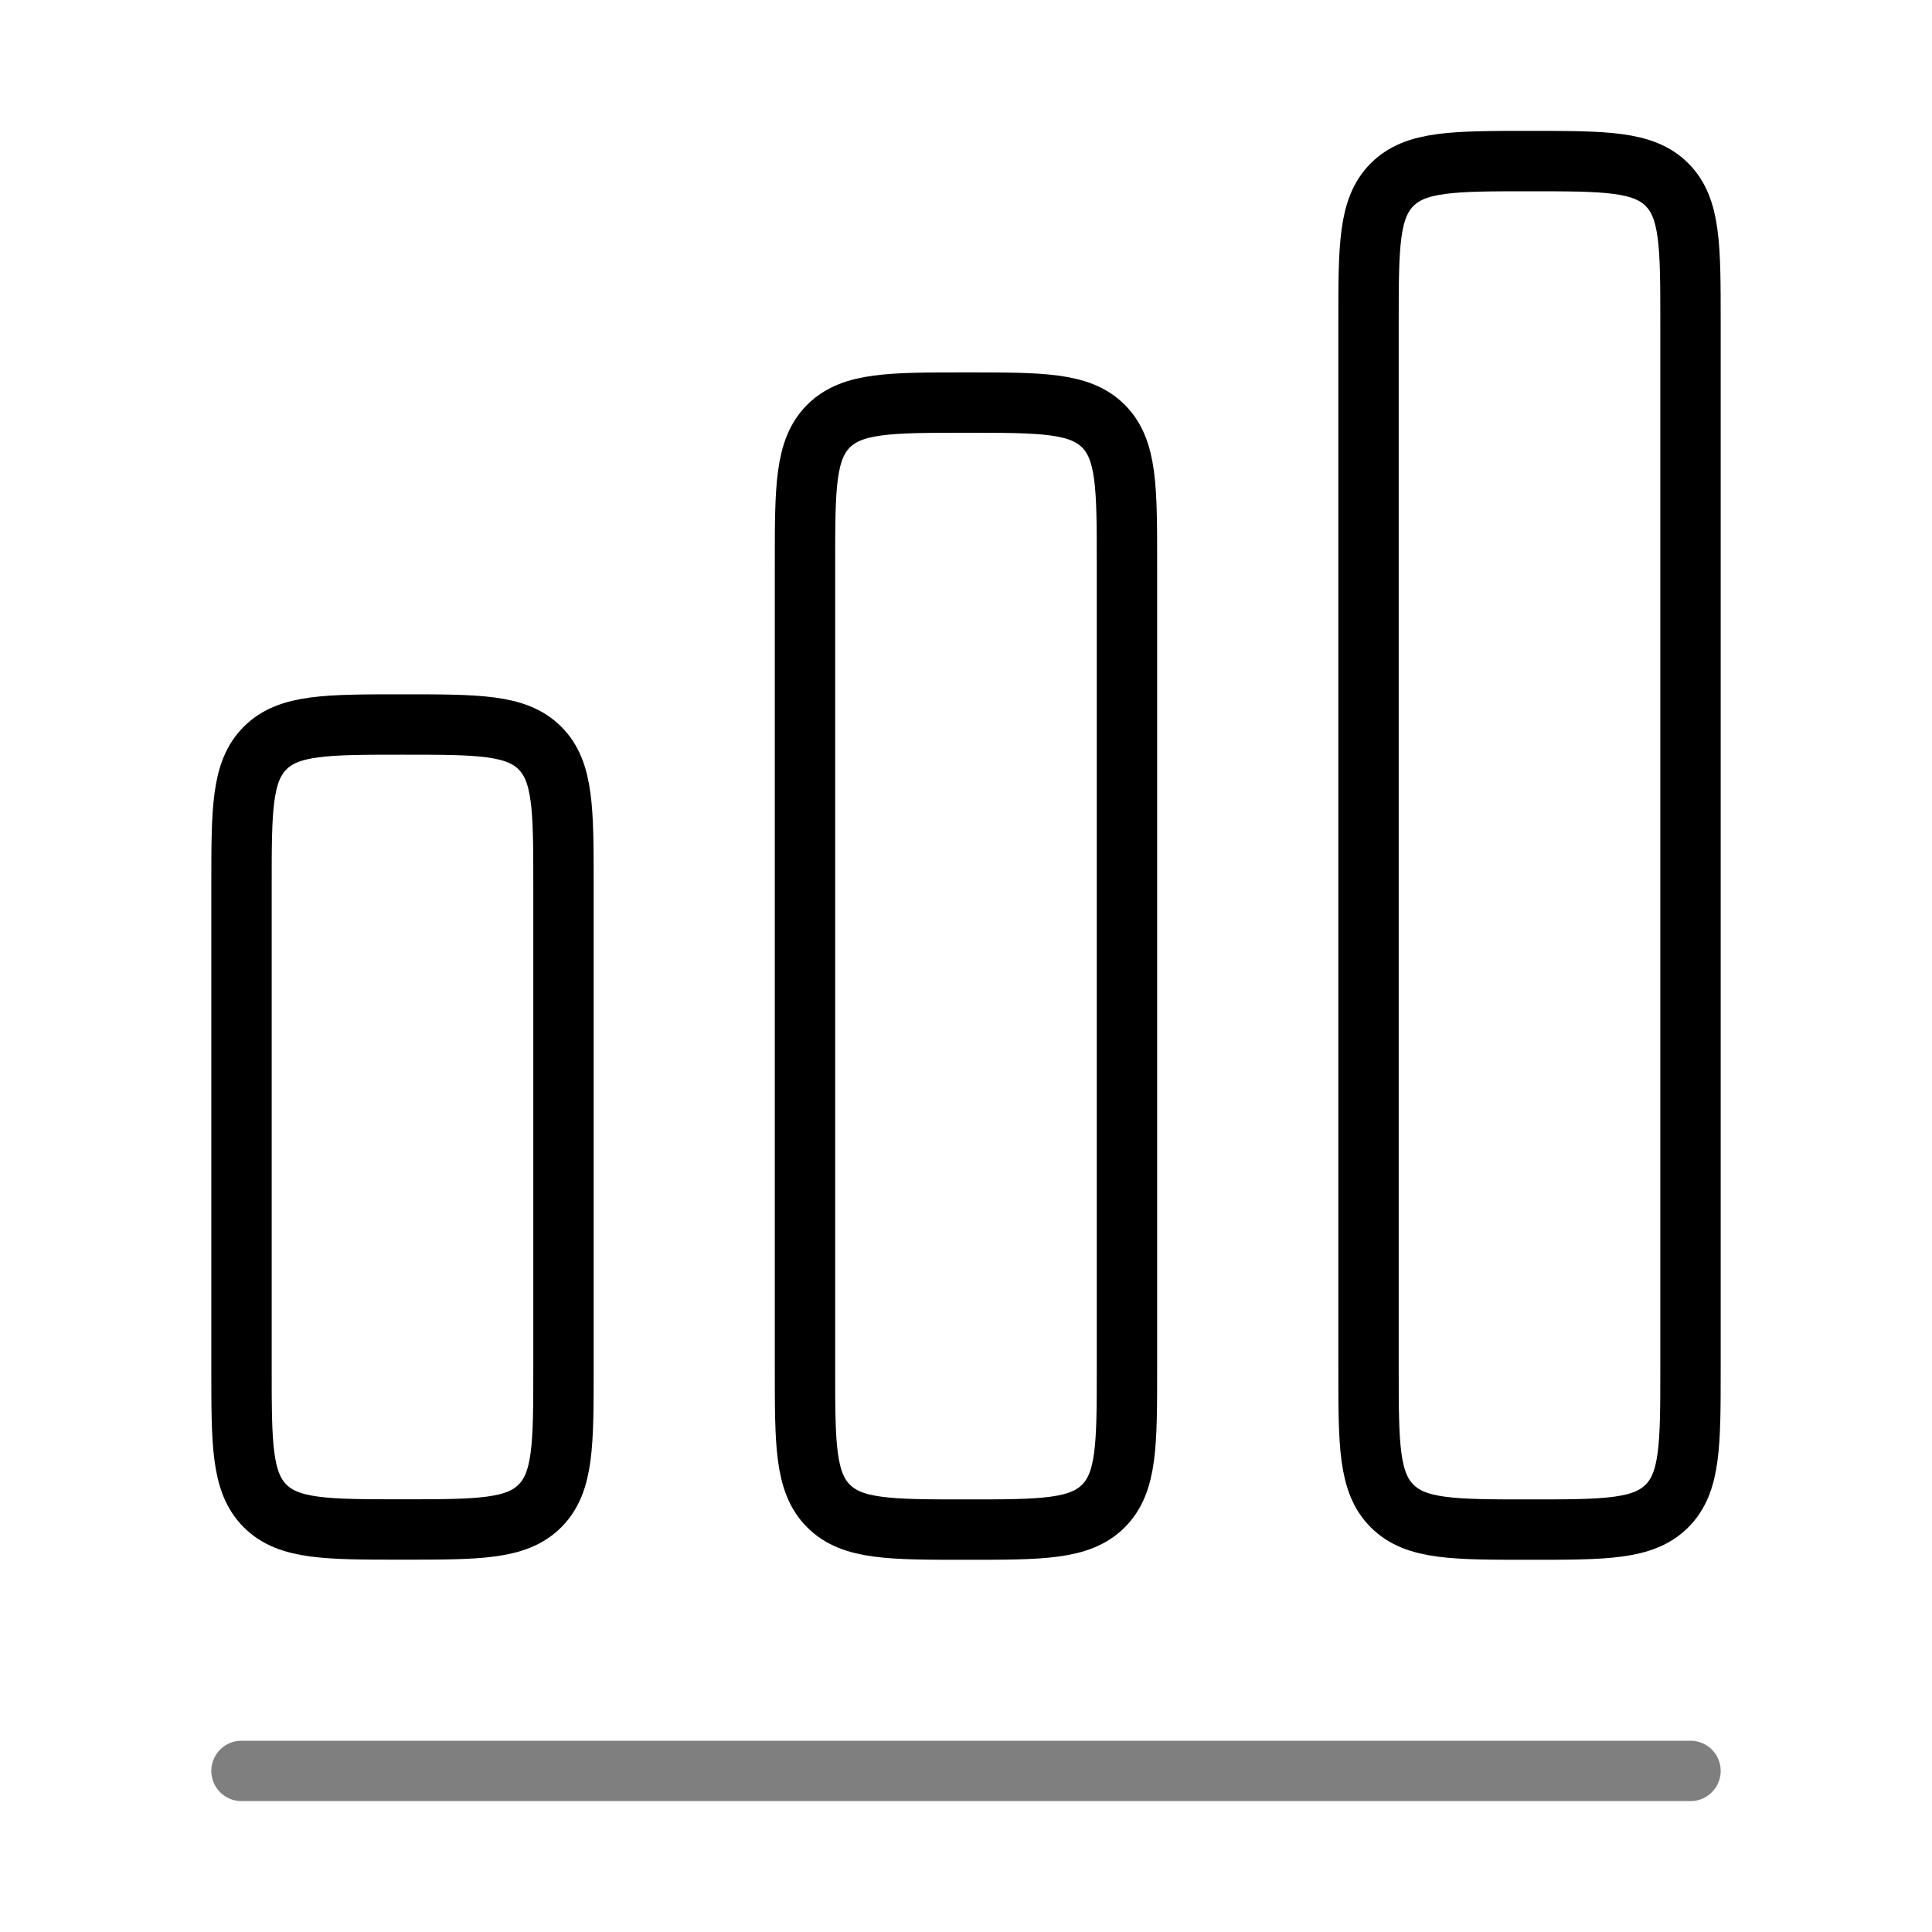
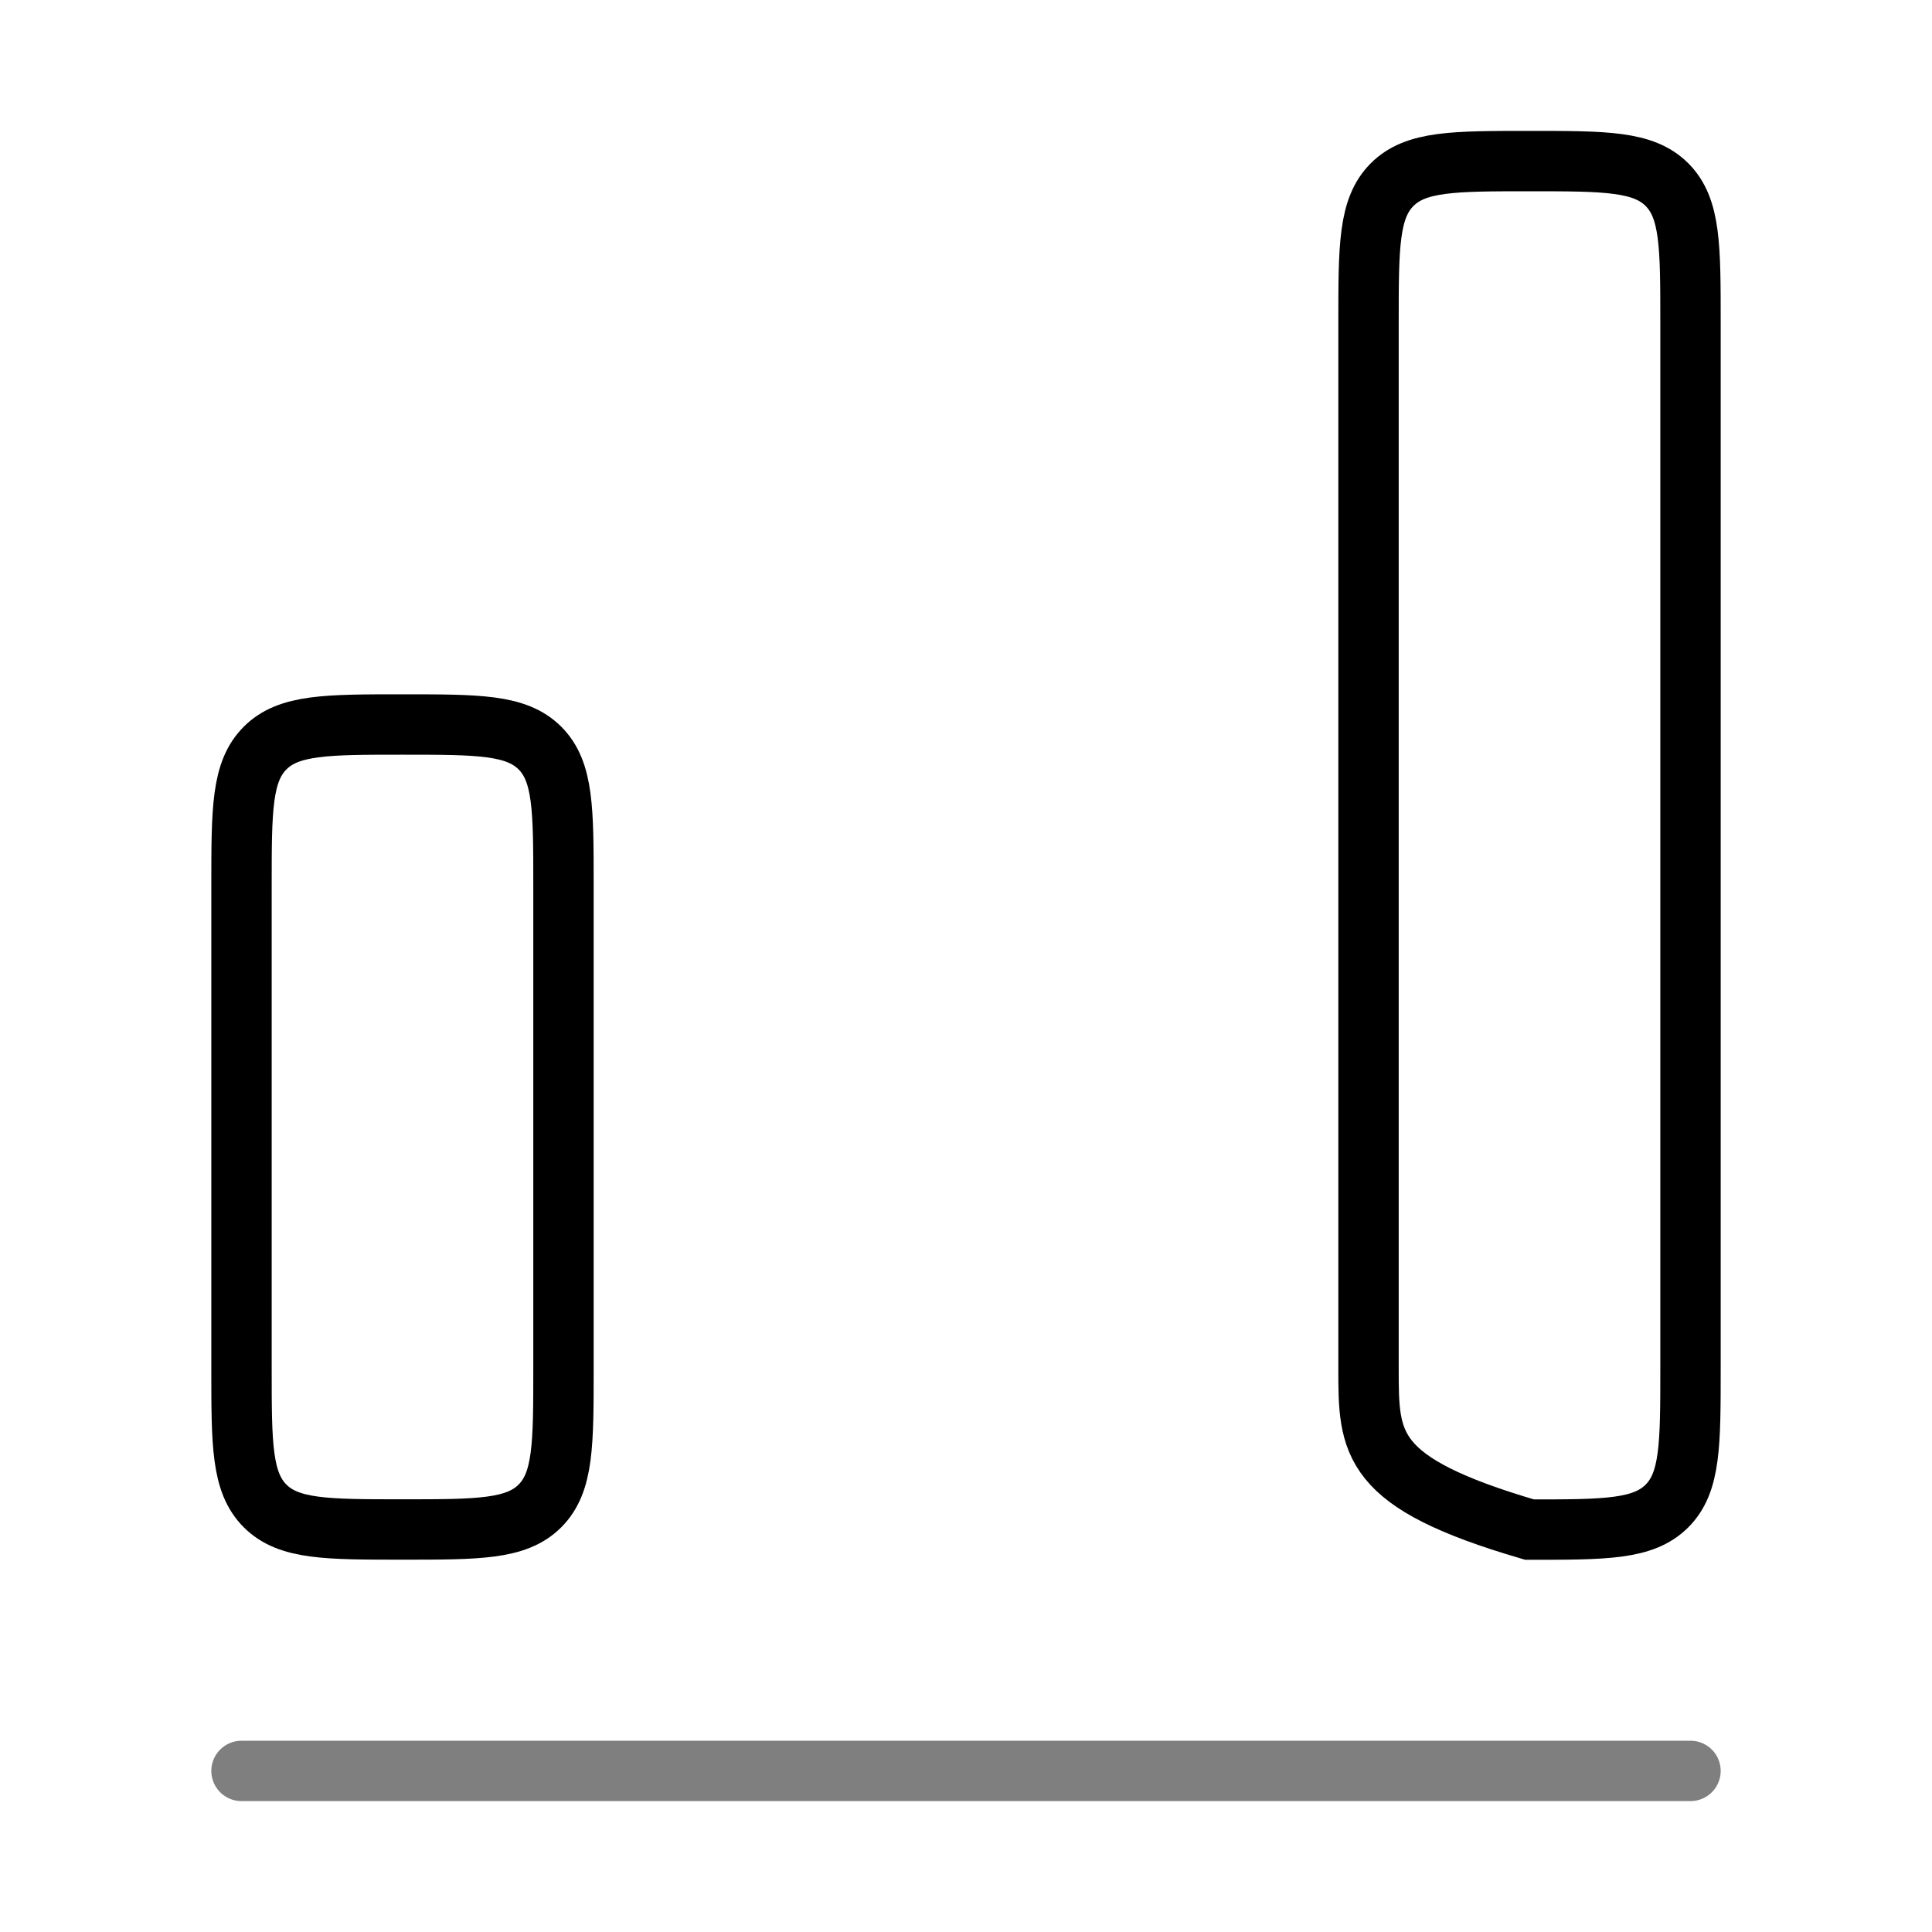
<svg xmlns="http://www.w3.org/2000/svg" width="32" height="32" viewBox="0 0 32 32" fill="none">
  <path opacity="0.5" d="M4 29.332H28" stroke="black" stroke-linecap="round" stroke-linejoin="round" />
  <path d="M4 14.667C4 13.41 4 12.781 4.391 12.39C4.781 12 5.41 12 6.667 12C7.924 12 8.552 12 8.943 12.39C9.333 12.781 9.333 13.41 9.333 14.667V22.667C9.333 23.924 9.333 24.552 8.943 24.943C8.552 25.333 7.924 25.333 6.667 25.333C5.41 25.333 4.781 25.333 4.391 24.943C4 24.552 4 23.924 4 22.667V14.667Z" stroke="black" />
-   <path d="M13.333 9.335C13.333 8.078 13.333 7.449 13.723 7.058C14.114 6.668 14.743 6.668 16 6.668C17.257 6.668 17.885 6.668 18.276 7.058C18.666 7.449 18.666 8.078 18.666 9.335V22.668C18.666 23.925 18.666 24.554 18.276 24.944C17.885 25.335 17.257 25.335 16 25.335C14.743 25.335 14.114 25.335 13.723 24.944C13.333 24.554 13.333 23.925 13.333 22.668V9.335Z" stroke="black" />
-   <path d="M22.667 5.335C22.667 4.078 22.667 3.449 23.058 3.058C23.448 2.668 24.077 2.668 25.334 2.668C26.591 2.668 27.219 2.668 27.61 3.058C28 3.449 28 4.078 28 5.335V22.668C28 23.925 28 24.554 27.61 24.944C27.219 25.335 26.591 25.335 25.334 25.335C24.077 25.335 23.448 25.335 23.058 24.944C22.667 24.554 22.667 23.925 22.667 22.668V5.335Z" stroke="black" />
+   <path d="M22.667 5.335C22.667 4.078 22.667 3.449 23.058 3.058C23.448 2.668 24.077 2.668 25.334 2.668C26.591 2.668 27.219 2.668 27.61 3.058C28 3.449 28 4.078 28 5.335V22.668C28 23.925 28 24.554 27.61 24.944C27.219 25.335 26.591 25.335 25.334 25.335C22.667 24.554 22.667 23.925 22.667 22.668V5.335Z" stroke="black" />
</svg>